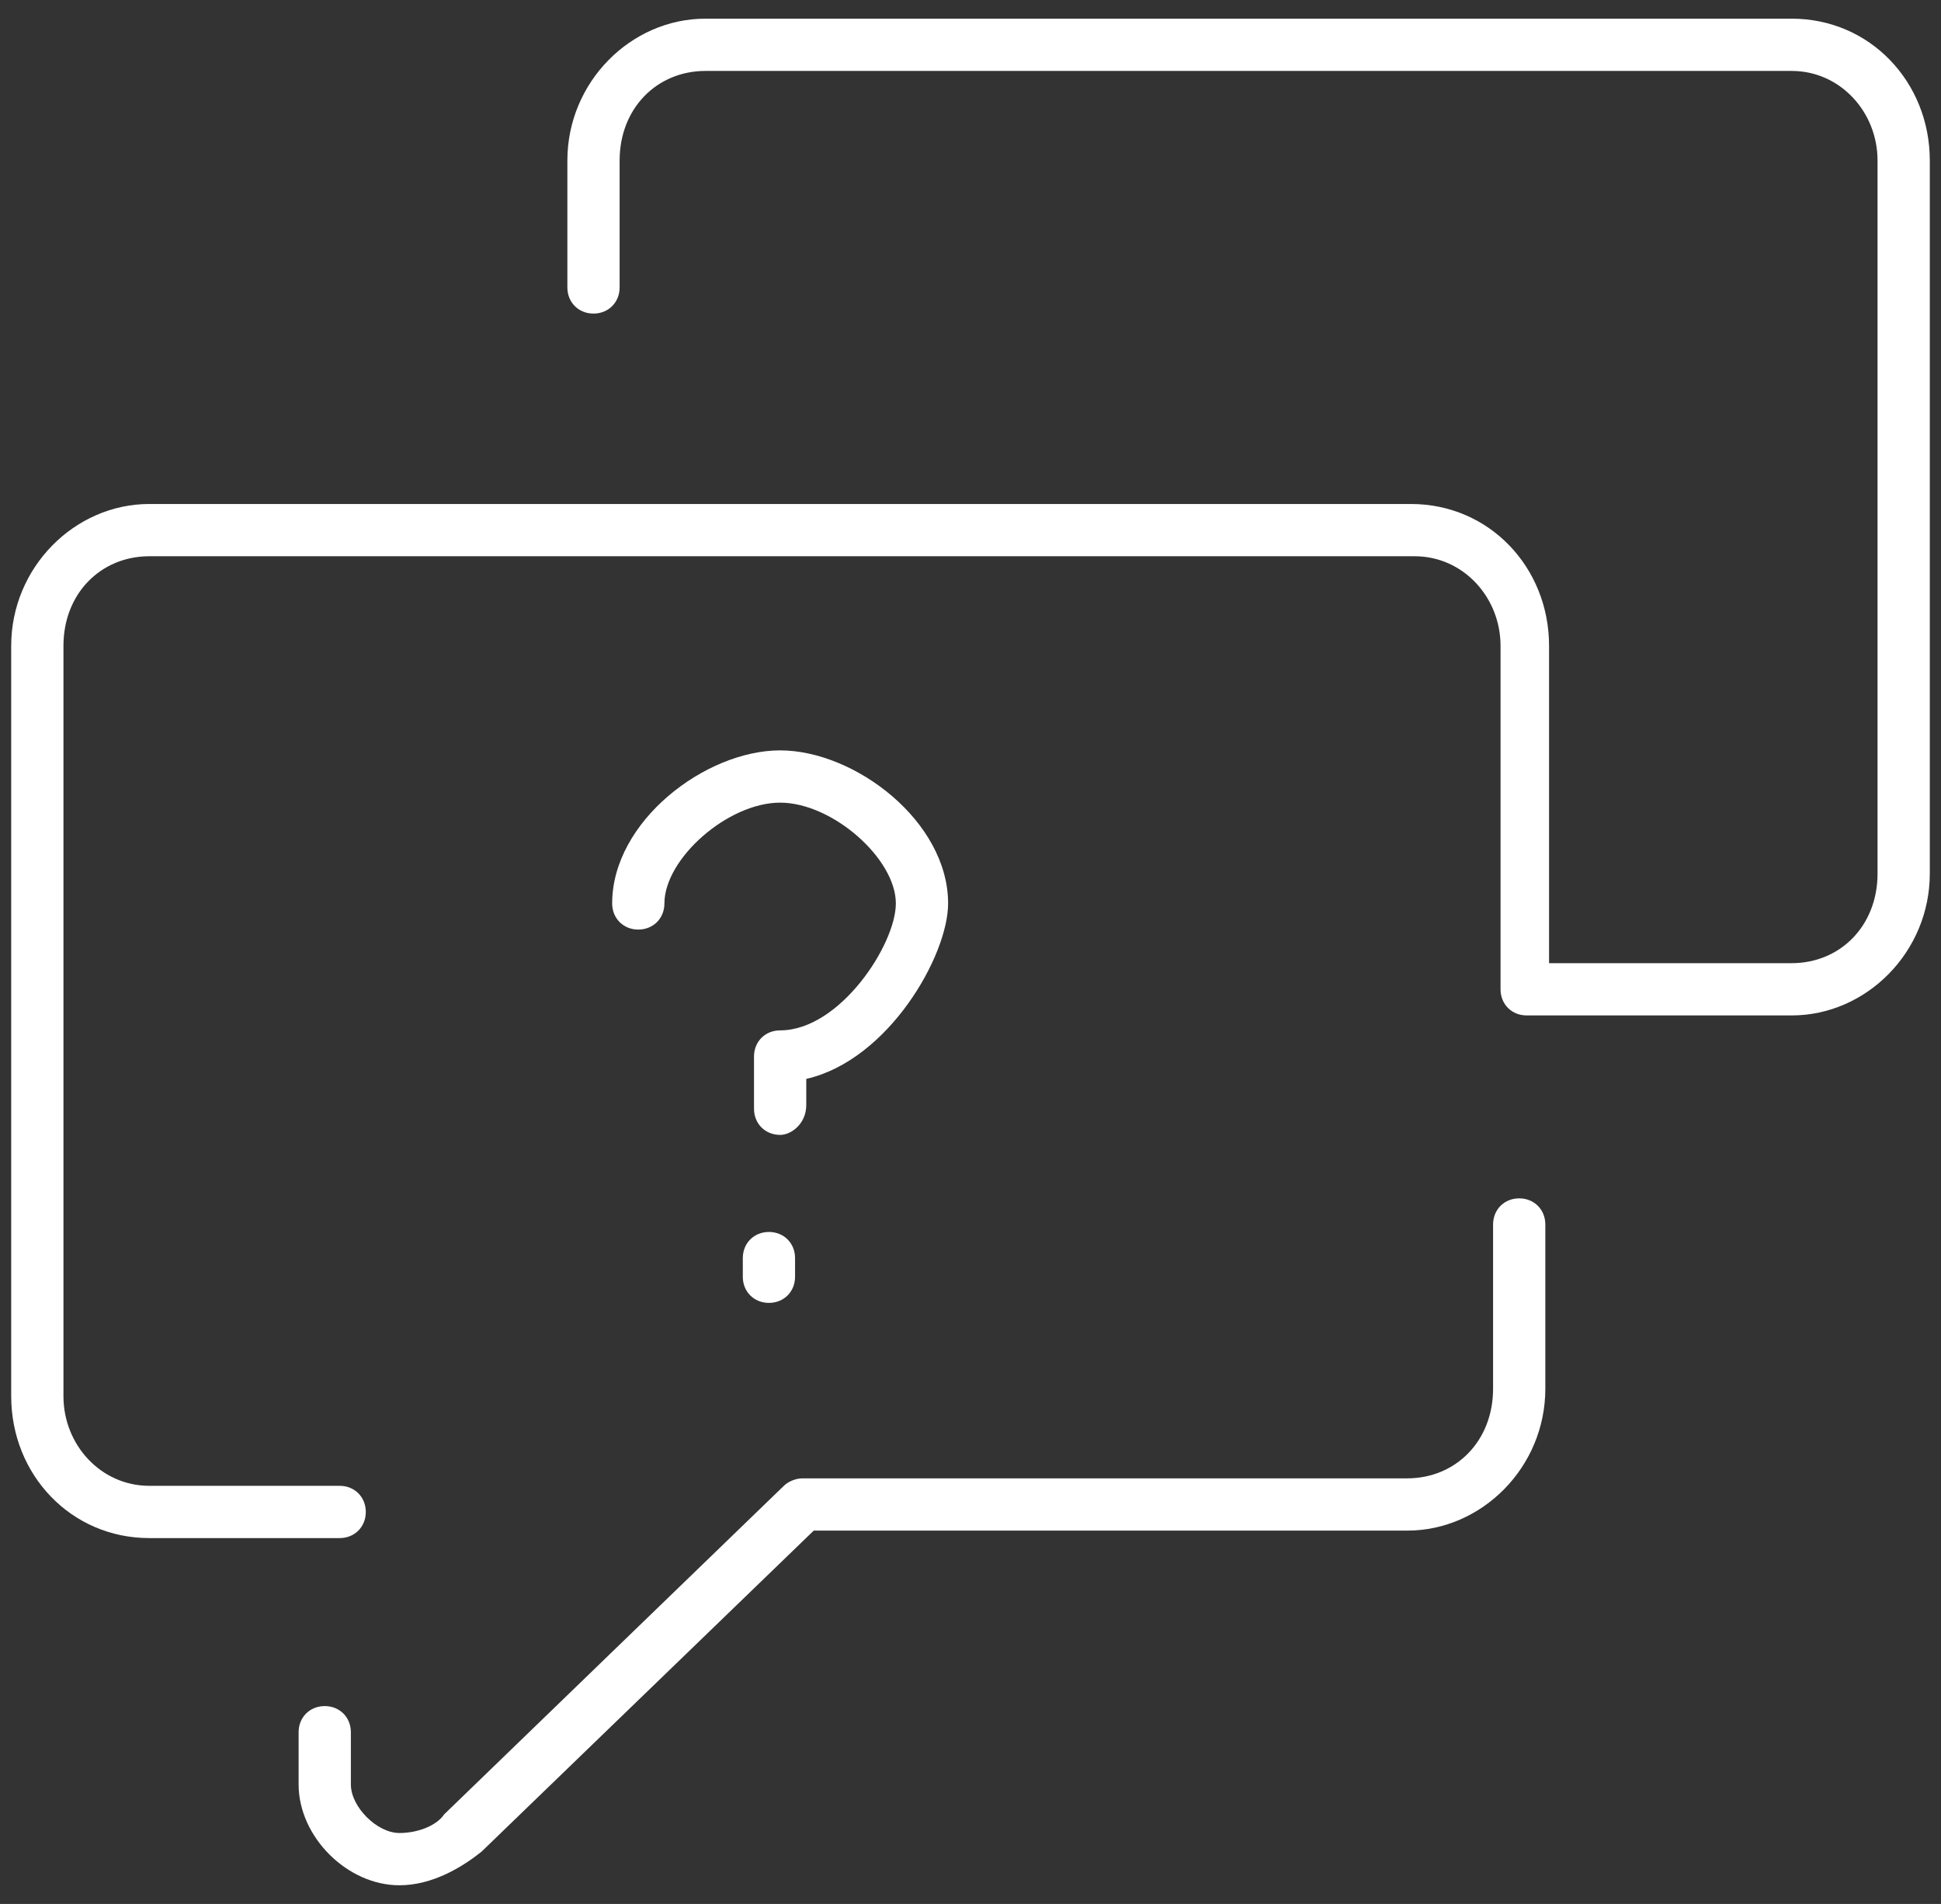
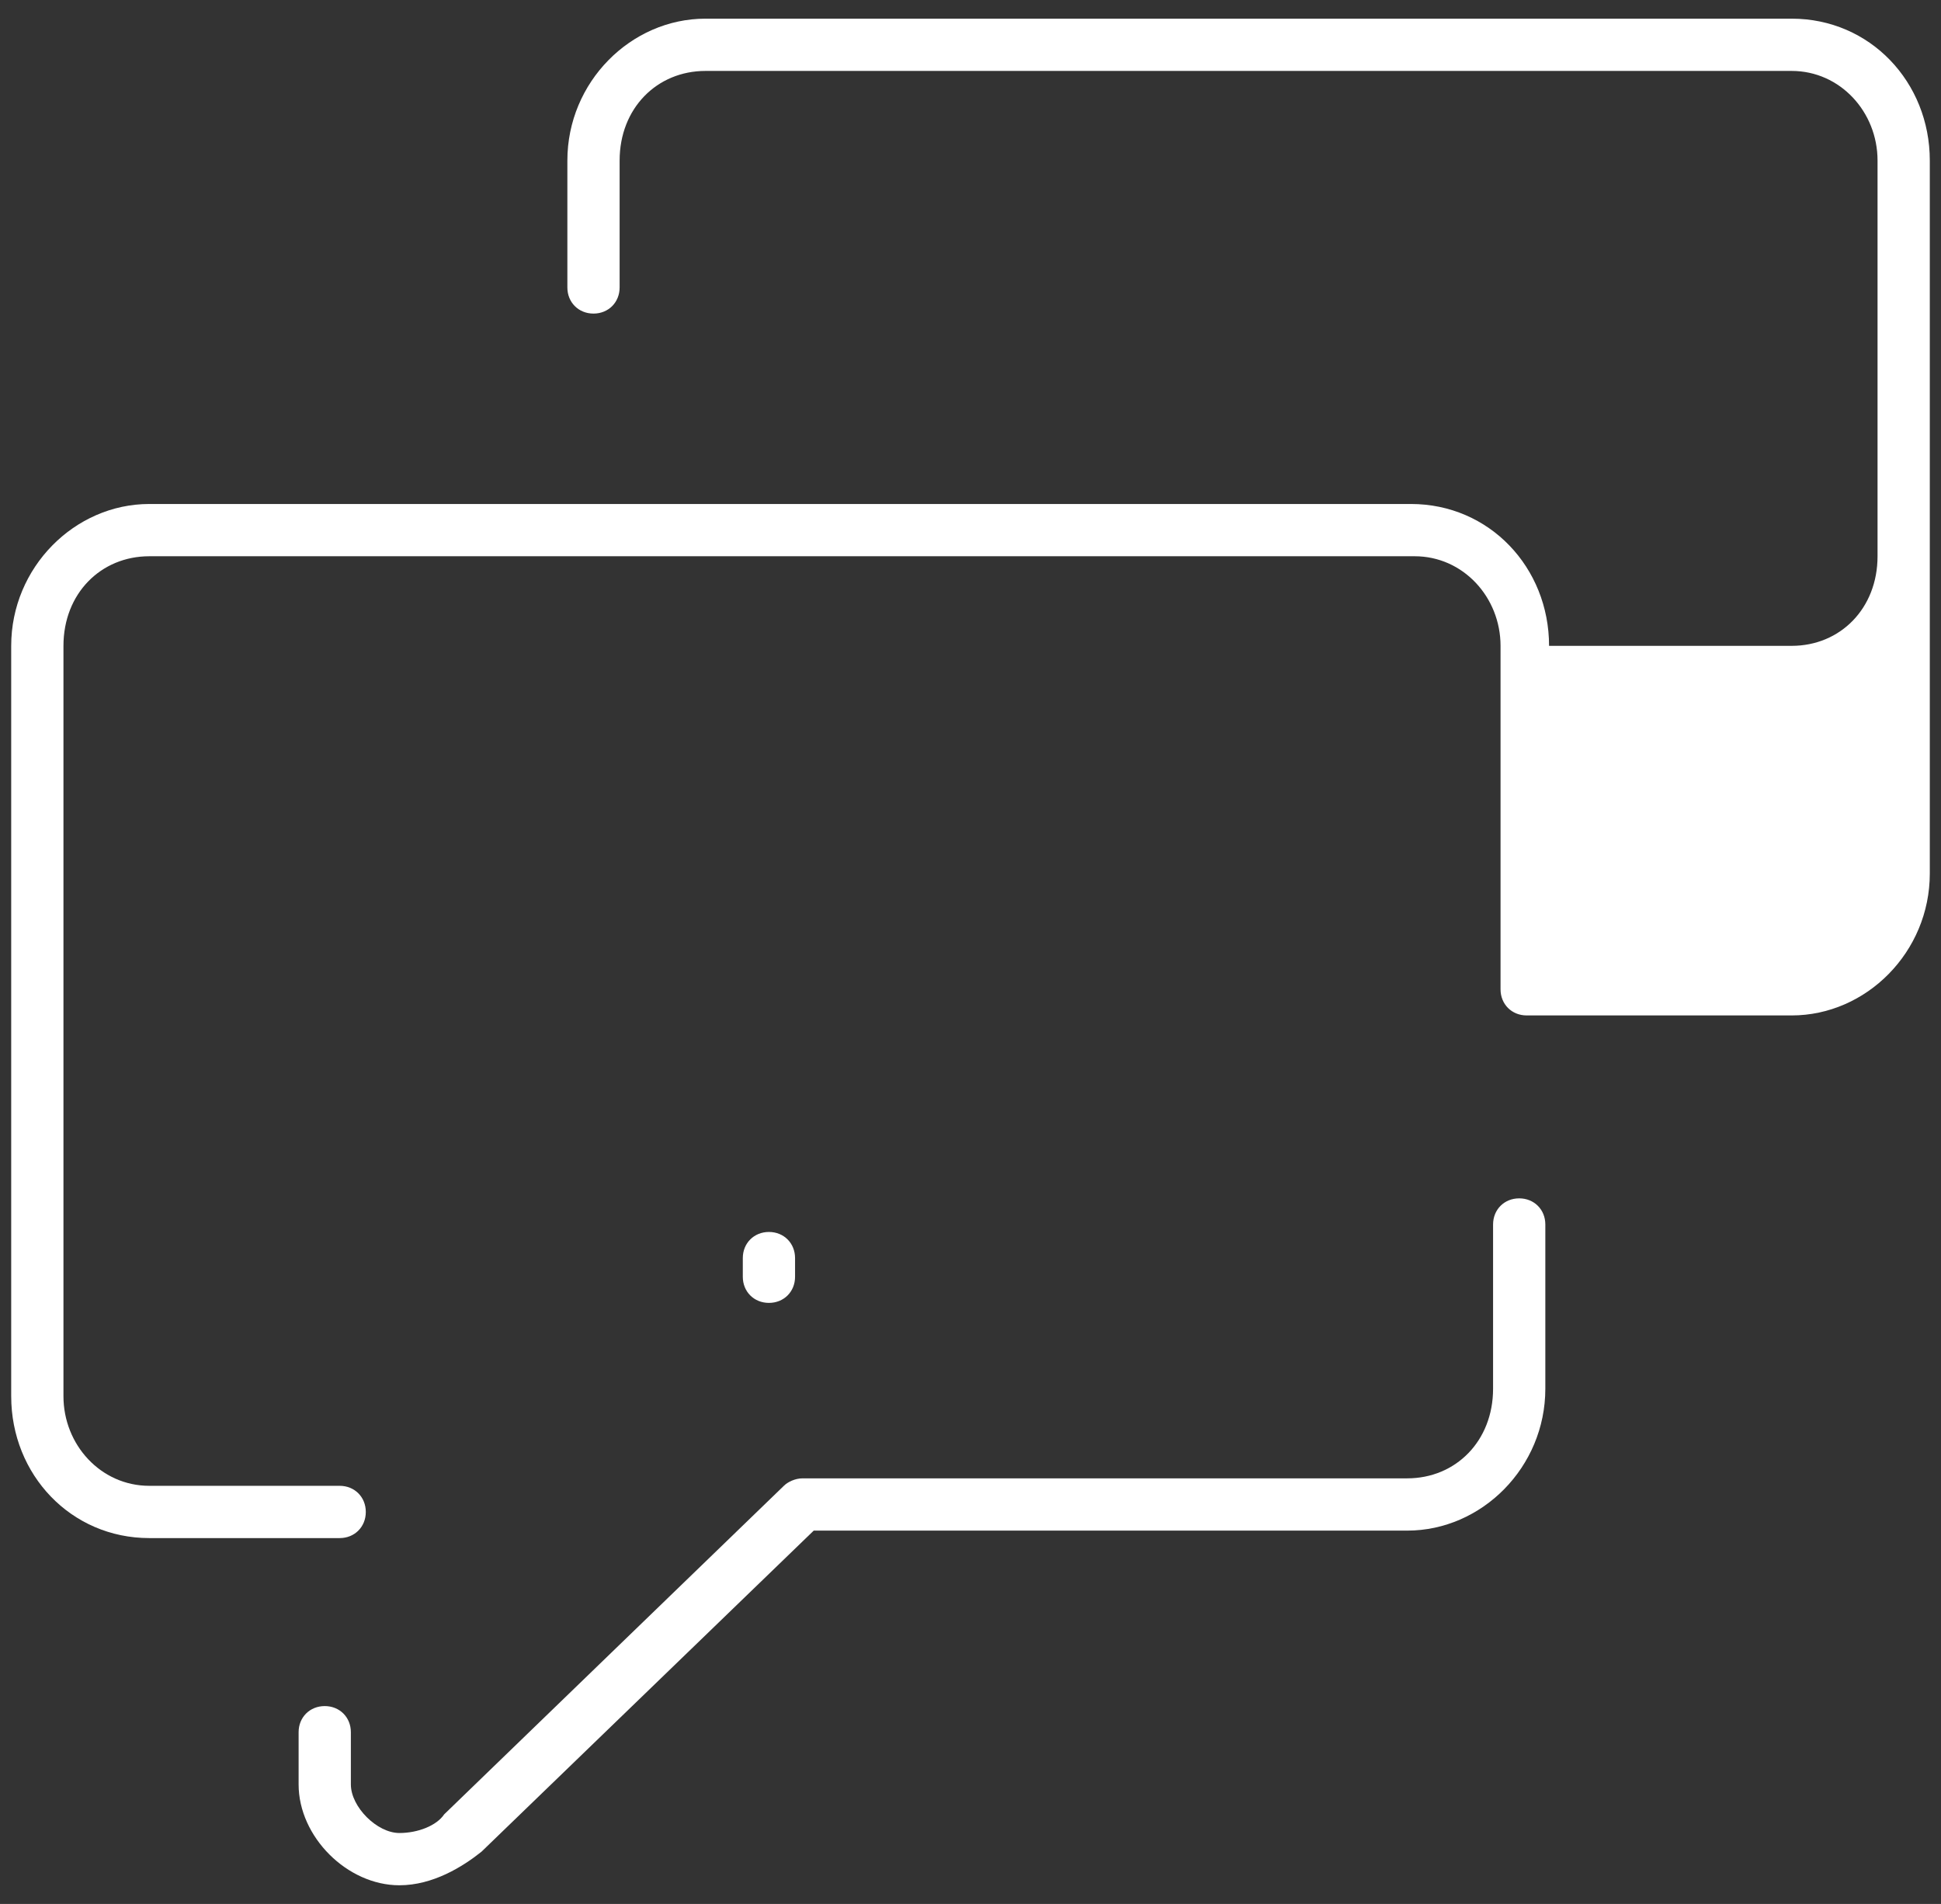
<svg xmlns="http://www.w3.org/2000/svg" version="1.1" id="Layer_2" x="0px" y="0px" viewBox="0 0 52 51" style="enable-background:new 0 0 52 51;" xml:space="preserve">
  <rect x="0" y="0" width="52" height="51" fill="#333333" stroke="none" />
  <style type="text/css">
	.st0{fill:#FFFFFF;}
</style>
  <path class="st0" d="M10.7,50.5c-1.4,0-2.7-1.3-2.7-2.7v-1.4c0-0.4,0.3-0.7,0.7-0.7s0.7,0.3,0.7,0.7v1.4c0,0.6,0.7,1.3,1.3,1.3  c0.5,0,1-0.2,1.2-0.5l9.1-8.8c0.1-0.1,0.3-0.2,0.5-0.2h16.2c1.3,0,2.3-1,2.3-2.4v-4.4c0-0.4,0.3-0.7,0.7-0.7s0.7,0.3,0.7,0.7v4.4  c0,2.1-1.7,3.8-3.7,3.8H21.8l-8.9,8.6C12.4,50,11.6,50.5,10.7,50.5z" />
-   <path class="st0" d="M9.1,41.2H4c-2.1,0-3.7-1.7-3.7-3.8V17.3c0-2.1,1.7-3.8,3.7-3.8h33.8c2.1,0,3.7,1.7,3.7,3.8v8.5H48  c1.3,0,2.3-1,2.3-2.4V4.3c0-1.3-1-2.4-2.3-2.4H18.9c-1.3,0-2.3,1-2.3,2.4v3.4c0,0.4-0.3,0.7-0.7,0.7s-0.7-0.3-0.7-0.7V4.3  c0-2.1,1.7-3.8,3.7-3.8H48c2.1,0,3.7,1.7,3.7,3.8v19.1c0,2.1-1.7,3.8-3.7,3.8h-7.1c-0.4,0-0.7-0.3-0.7-0.7v-9.2c0-1.3-1-2.4-2.3-2.4  H4c-1.3,0-2.3,1-2.3,2.4v20.1c0,1.3,1,2.4,2.3,2.4h5.1c0.4,0,0.7,0.3,0.7,0.7S9.5,41.2,9.1,41.2z" />
+   <path class="st0" d="M9.1,41.2H4c-2.1,0-3.7-1.7-3.7-3.8V17.3c0-2.1,1.7-3.8,3.7-3.8h33.8c2.1,0,3.7,1.7,3.7,3.8H48  c1.3,0,2.3-1,2.3-2.4V4.3c0-1.3-1-2.4-2.3-2.4H18.9c-1.3,0-2.3,1-2.3,2.4v3.4c0,0.4-0.3,0.7-0.7,0.7s-0.7-0.3-0.7-0.7V4.3  c0-2.1,1.7-3.8,3.7-3.8H48c2.1,0,3.7,1.7,3.7,3.8v19.1c0,2.1-1.7,3.8-3.7,3.8h-7.1c-0.4,0-0.7-0.3-0.7-0.7v-9.2c0-1.3-1-2.4-2.3-2.4  H4c-1.3,0-2.3,1-2.3,2.4v20.1c0,1.3,1,2.4,2.3,2.4h5.1c0.4,0,0.7,0.3,0.7,0.7S9.5,41.2,9.1,41.2z" />
  <path class="st0" d="M20.6,34.9c-0.4,0-0.7-0.3-0.7-0.7v-0.5c0-0.4,0.3-0.7,0.7-0.7s0.7,0.3,0.7,0.7v0.5  C21.3,34.6,21,34.9,20.6,34.9z" />
-   <path class="st0" d="M20.9,30.4c-0.4,0-0.7-0.3-0.7-0.7v-1.4c0-0.4,0.3-0.7,0.7-0.7c1.6,0,3.1-2.3,3.1-3.4c0-1.2-1.7-2.7-3.1-2.7  c-1.4,0-3.1,1.5-3.1,2.7c0,0.4-0.3,0.7-0.7,0.7s-0.7-0.3-0.7-0.7c0-2.2,2.5-4.1,4.5-4.1c2,0,4.5,1.9,4.5,4.1c0,1.4-1.6,4.2-3.8,4.7  v0.7C21.6,30.1,21.2,30.4,20.9,30.4z" />
</svg>